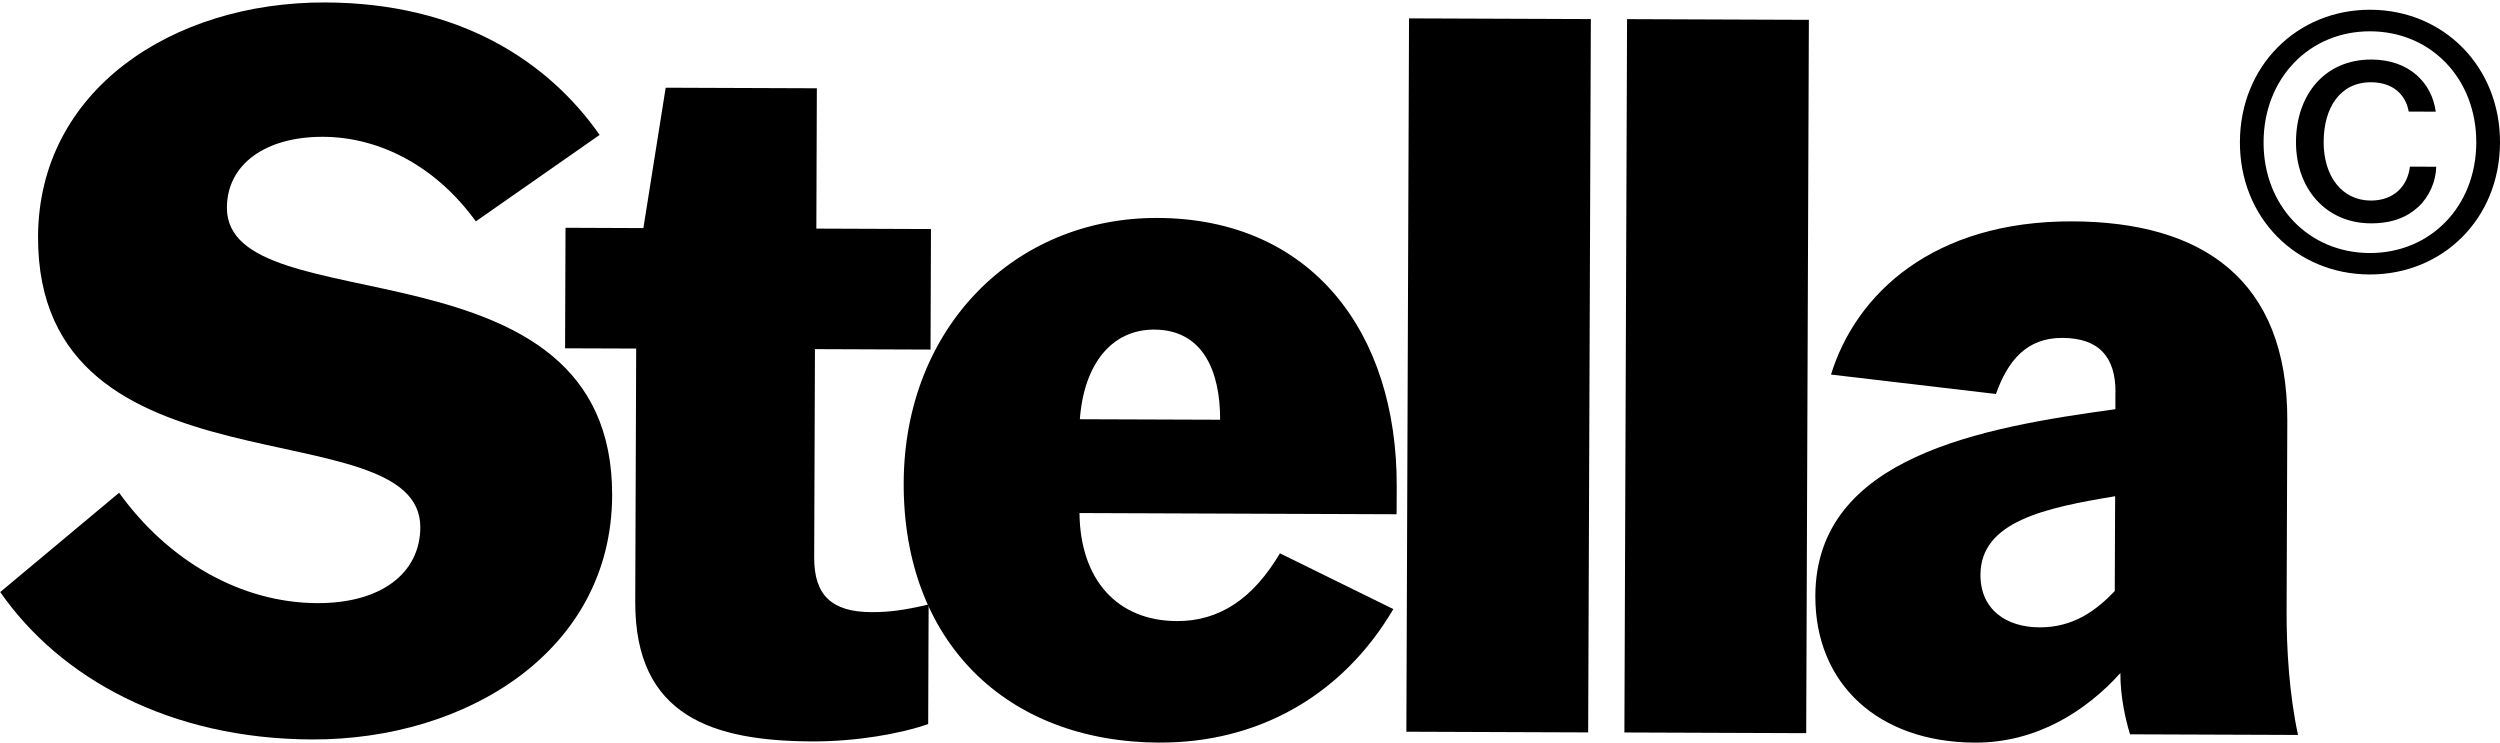
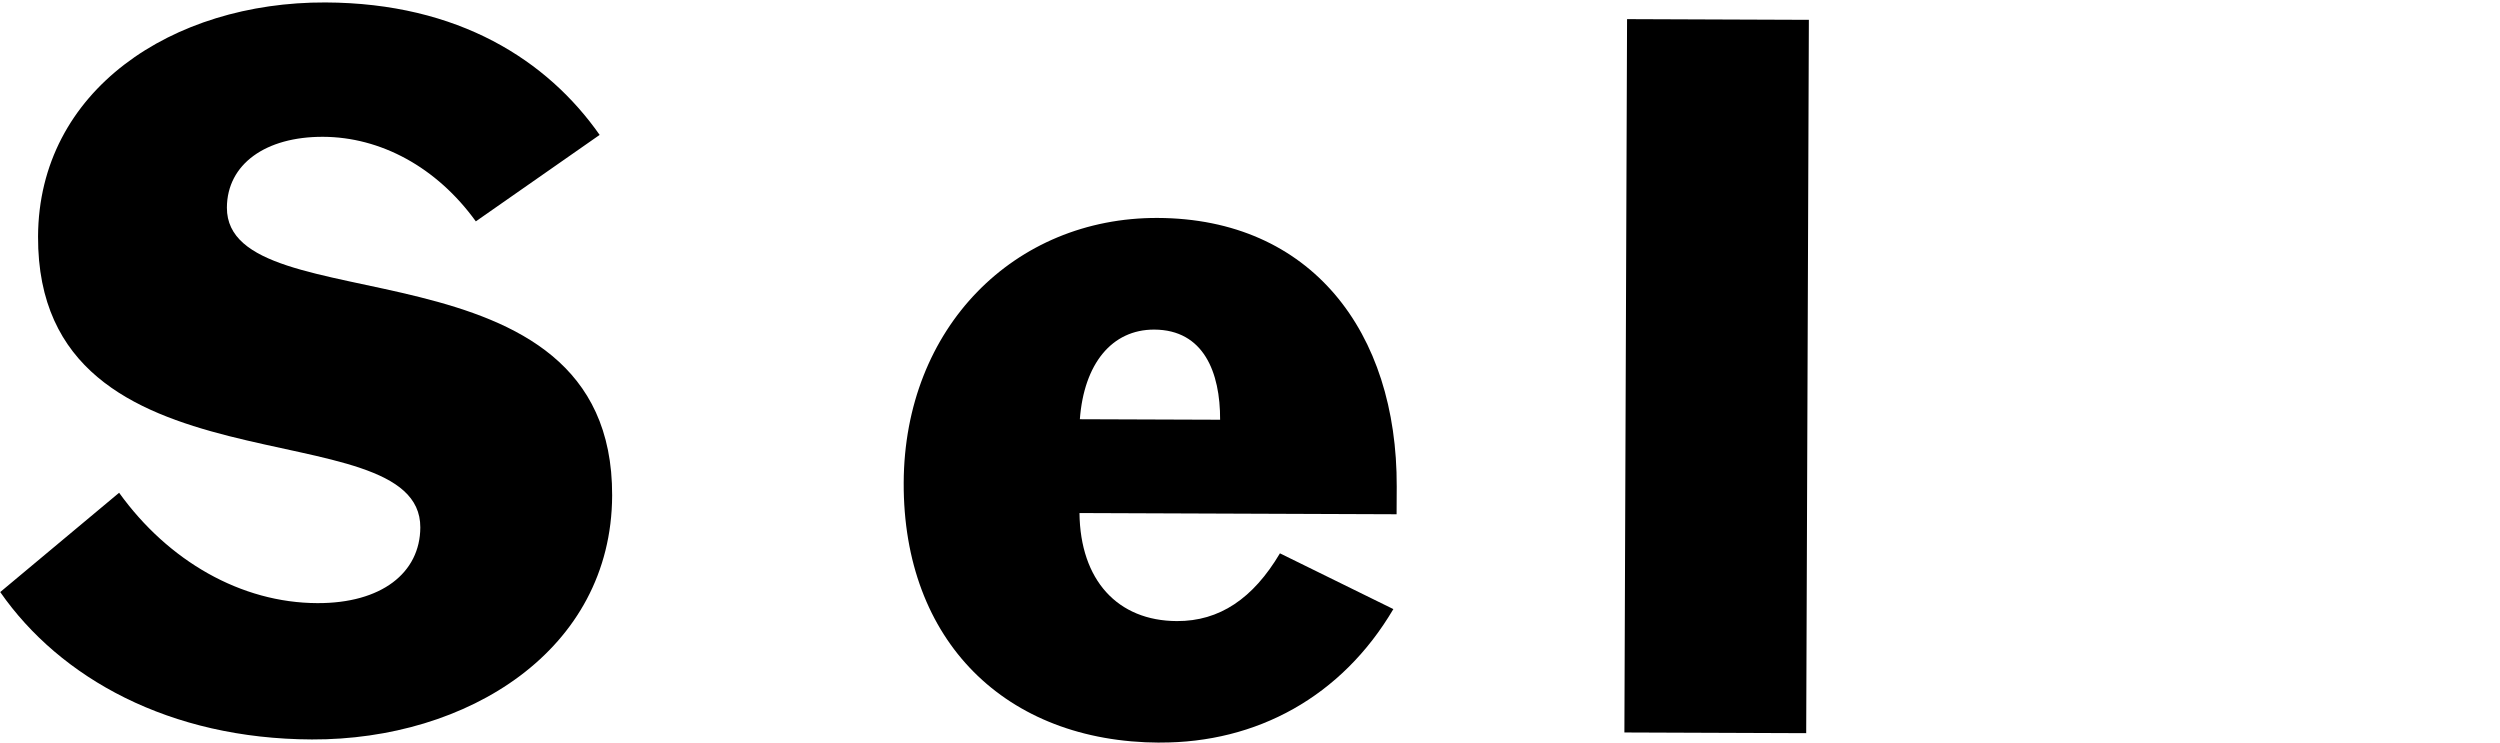
<svg xmlns="http://www.w3.org/2000/svg" fill="none" viewBox="0 0 982 292" height="292" width="982">
  <path fill="black" d="M0.07 232.573L46.791 193.552C66.102 220.413 94.757 236.809 124.633 236.908C149.85 237.008 165.025 225.023 165.1 207.182C165.274 159.439 14.547 197.314 14.946 92.909C15.17 35.474 67.672 0.739 127.848 0.963C180.25 1.162 215.084 23.812 235.542 52.991L186.903 86.954C171.454 65.55 149.377 53.813 126.876 53.739C104.375 53.664 89.201 64.453 89.126 81.547C88.951 128.118 240.824 91.04 240.451 194.648C240.226 255.572 183.439 290.681 122.515 290.456C66.625 290.257 23.642 266.411 0.095 232.573H0.07Z" />
-   <path fill="black" d="M252.735 89.52L261.481 34.452L320.86 34.677L320.661 89.794L365.687 89.969L365.512 137.312L320.112 137.138L319.813 219.017C319.764 233.769 326.716 240.397 342.239 240.447C349.216 240.472 355.047 239.724 364.765 237.432L364.59 284.401C353.701 288.239 336.234 291.279 319.166 291.229C280.369 291.079 249.346 281.66 249.521 236.26L249.894 136.914L221.962 136.814L222.136 89.471L252.785 89.595L252.735 89.52Z" />
  <path fill="black" d="M455.49 291.702C394.94 291.478 354.723 251.734 354.972 189.64C355.196 128.716 398.429 85.409 454.718 85.609C514.869 85.833 548.856 130.211 548.632 191.135L548.582 201.999L424.019 201.525C424.318 227.913 438.995 243.885 462.293 243.96C478.987 244.035 492.219 235.139 502.759 217.348L547.312 239.251C527.004 273.712 493.564 291.827 455.54 291.677L455.49 291.702ZM424.144 164.672L479.261 164.872C479.336 146.233 472.783 129.538 453.397 129.464C436.702 129.414 425.788 142.944 424.169 164.672H424.144Z" />
-   <path fill="black" d="M553.466 7.218L624.88 7.492L623.834 287.691L552.42 287.417L553.466 7.218Z" />
  <path fill="black" d="M639.108 7.516L710.522 7.79L709.476 287.989L638.062 287.715L639.108 7.516Z" />
-   <path fill="black" d="M830.974 154.157C831.024 140.178 824.446 132.778 810.093 132.728C796.114 132.678 788.714 141.574 784.004 154.755L719.218 147.13C729.036 115.335 759.411 86.73 814.13 86.954C864.588 87.153 898.651 109.38 898.451 165.27L898.177 239.774C898.127 254.899 899.224 272.765 902.662 288.687L836.68 288.438C834.762 282.209 832.843 273.288 832.893 264.368C819.637 279.069 800.201 291.802 775.732 291.702C737.707 291.553 712.939 268.579 713.064 234.043C713.263 179.324 778.523 167.912 830.924 160.735V154.132L830.974 154.157ZM777.924 225.77C777.875 239.351 787.941 246.377 801.123 246.427C814.329 246.477 823.275 239.899 830.675 232.174L830.825 194.922C803.266 199.482 777.999 204.815 777.924 225.77Z" />
-   <path fill="black" d="M879.838 55.707C879.937 25.831 902.363 3.729 931.118 3.829C959.873 3.929 982.125 26.205 982 56.081C981.875 85.957 959.474 107.91 930.719 107.81C901.965 107.711 879.713 85.559 879.838 55.707ZM972.681 56.056C972.78 30.989 954.964 12.376 931.068 12.301C907.172 12.201 889.232 30.69 889.132 55.757C889.032 80.824 906.848 99.288 930.744 99.388C954.641 99.488 972.581 81.123 972.681 56.081V56.056ZM901.865 55.657C901.94 37.243 913.153 23.314 931.567 23.389C946.368 23.439 955.263 32.559 956.758 43.871L946.143 43.822C944.923 36.969 939.765 32.359 931.392 32.31C919.108 32.26 912.779 42.426 912.729 55.682C912.679 69.213 919.905 78.731 931.218 78.781C940.437 78.806 945.745 72.975 946.617 65.45L956.958 65.5C956.808 71.231 954.267 77.211 949.931 81.248C945.595 85.285 939.59 87.776 931.193 87.727C913.751 87.652 901.79 74.221 901.865 55.657Z" />
</svg>